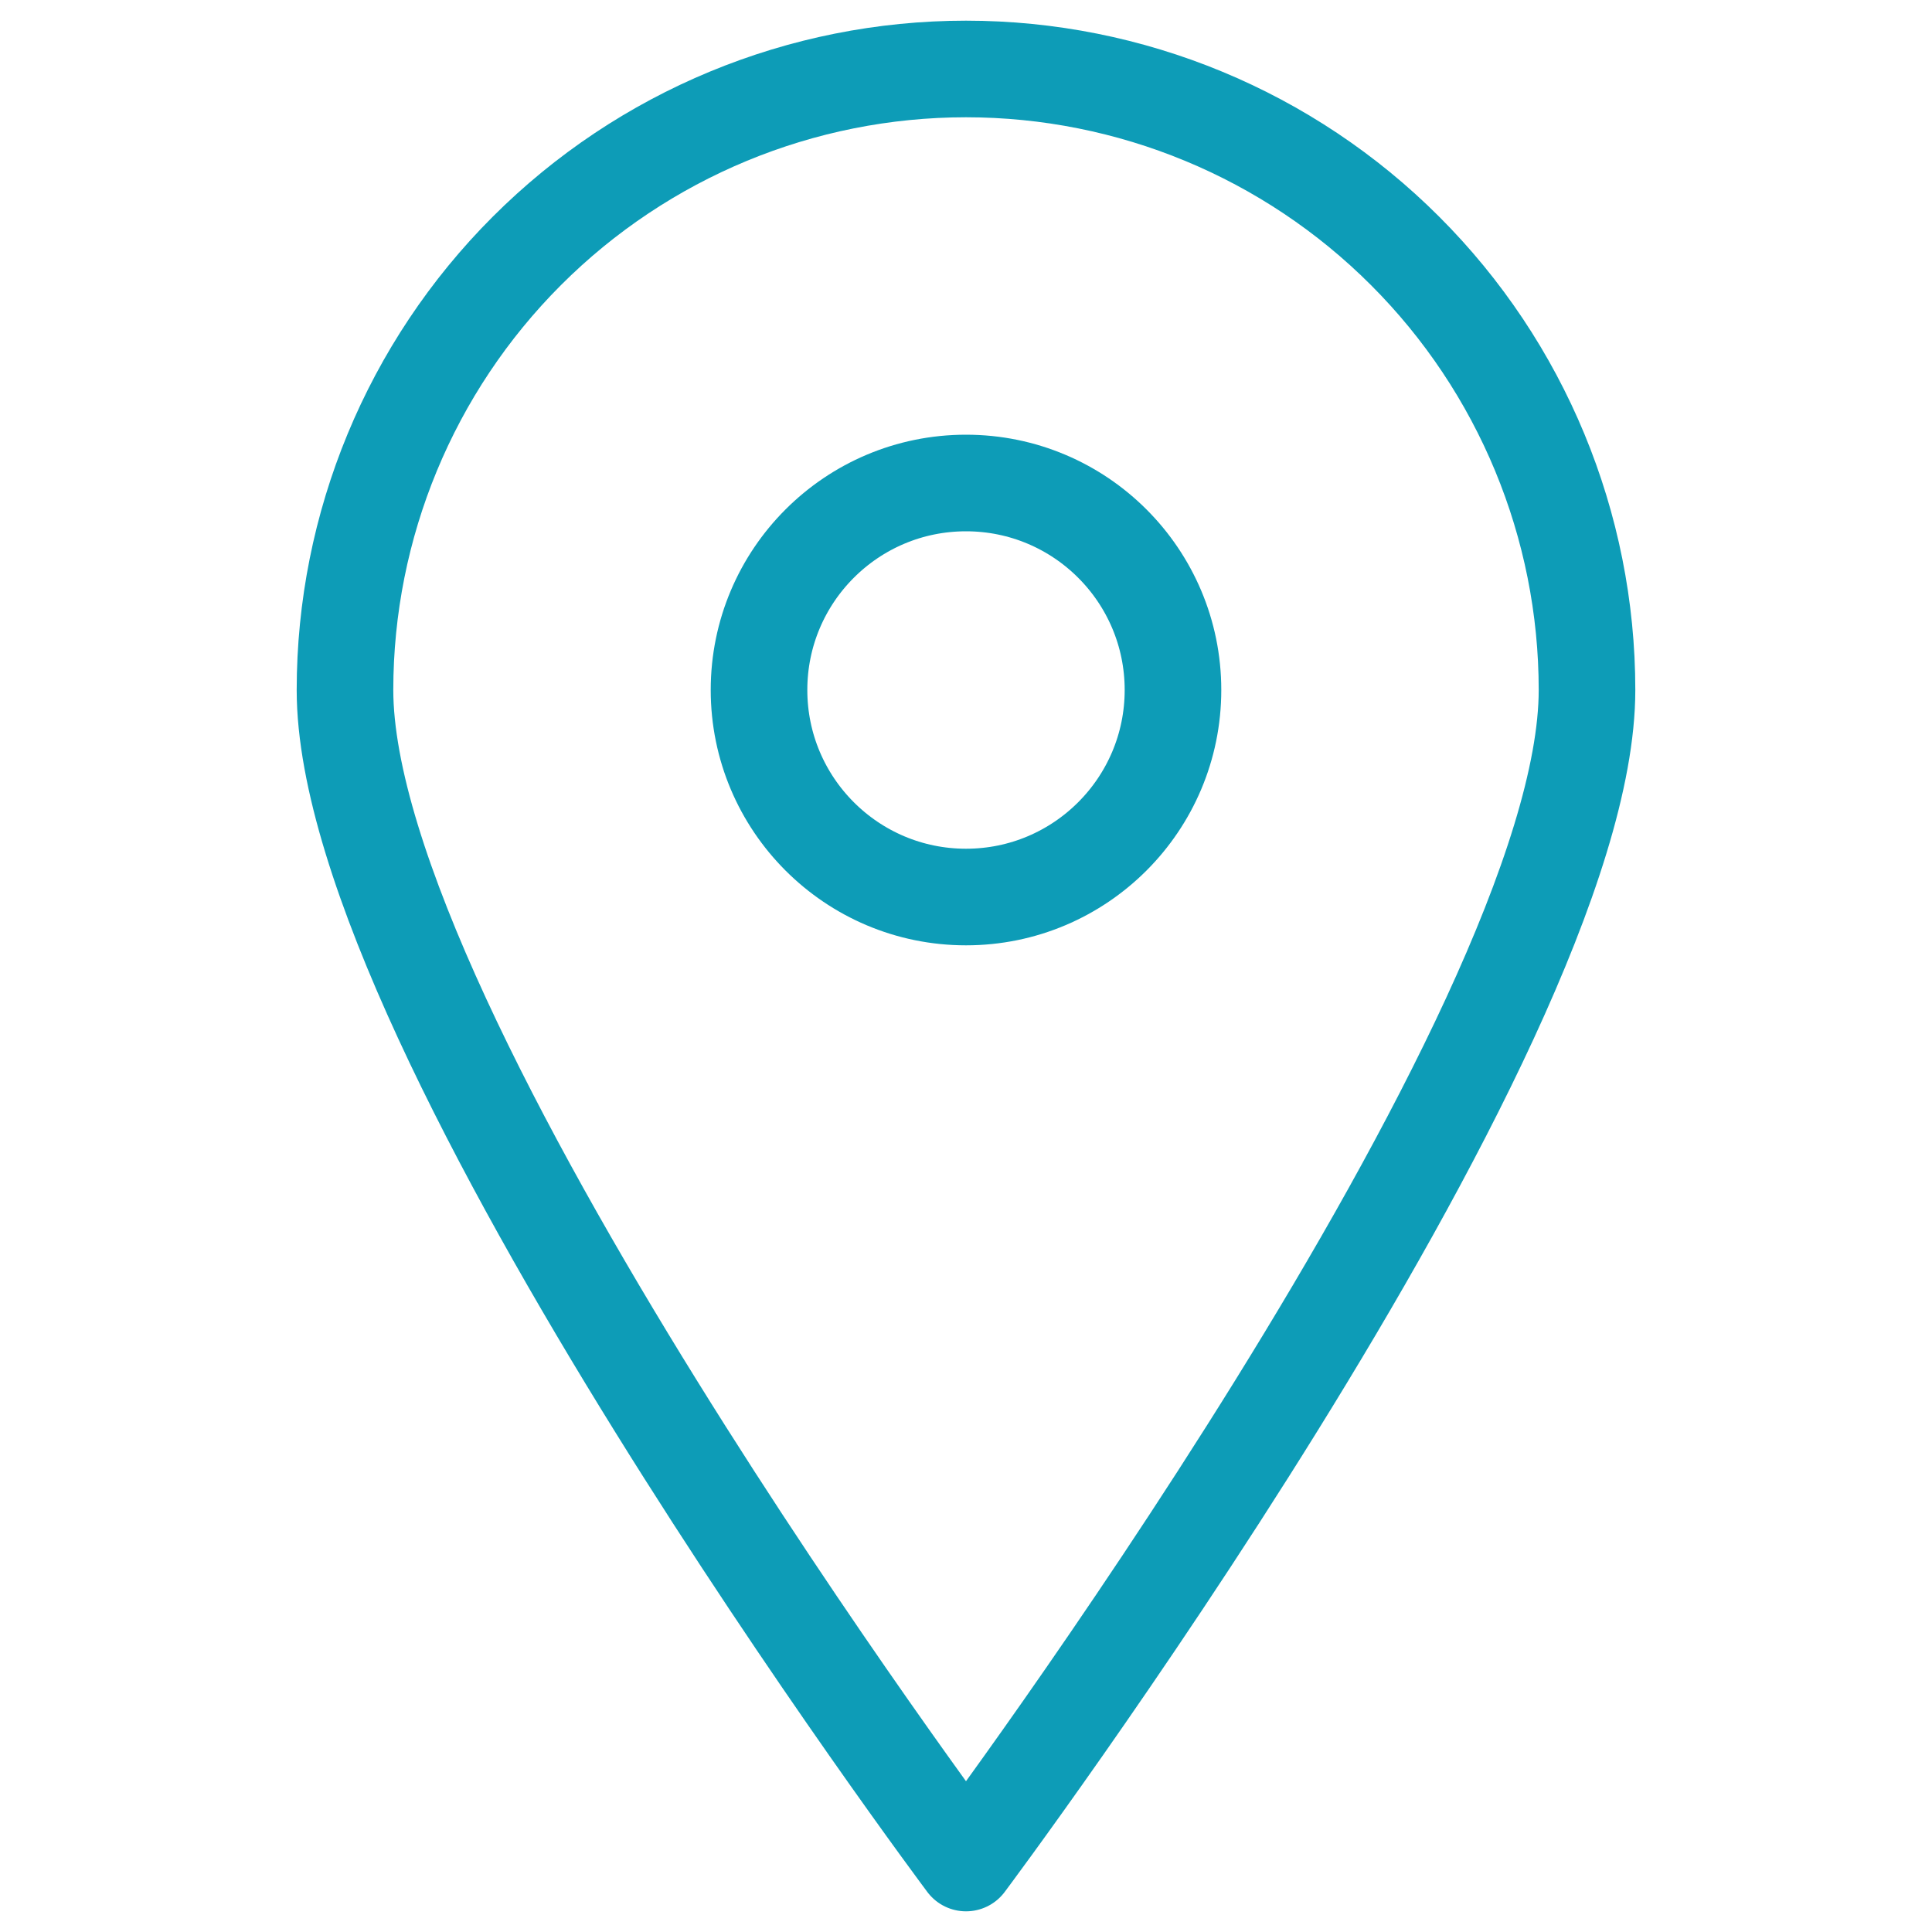
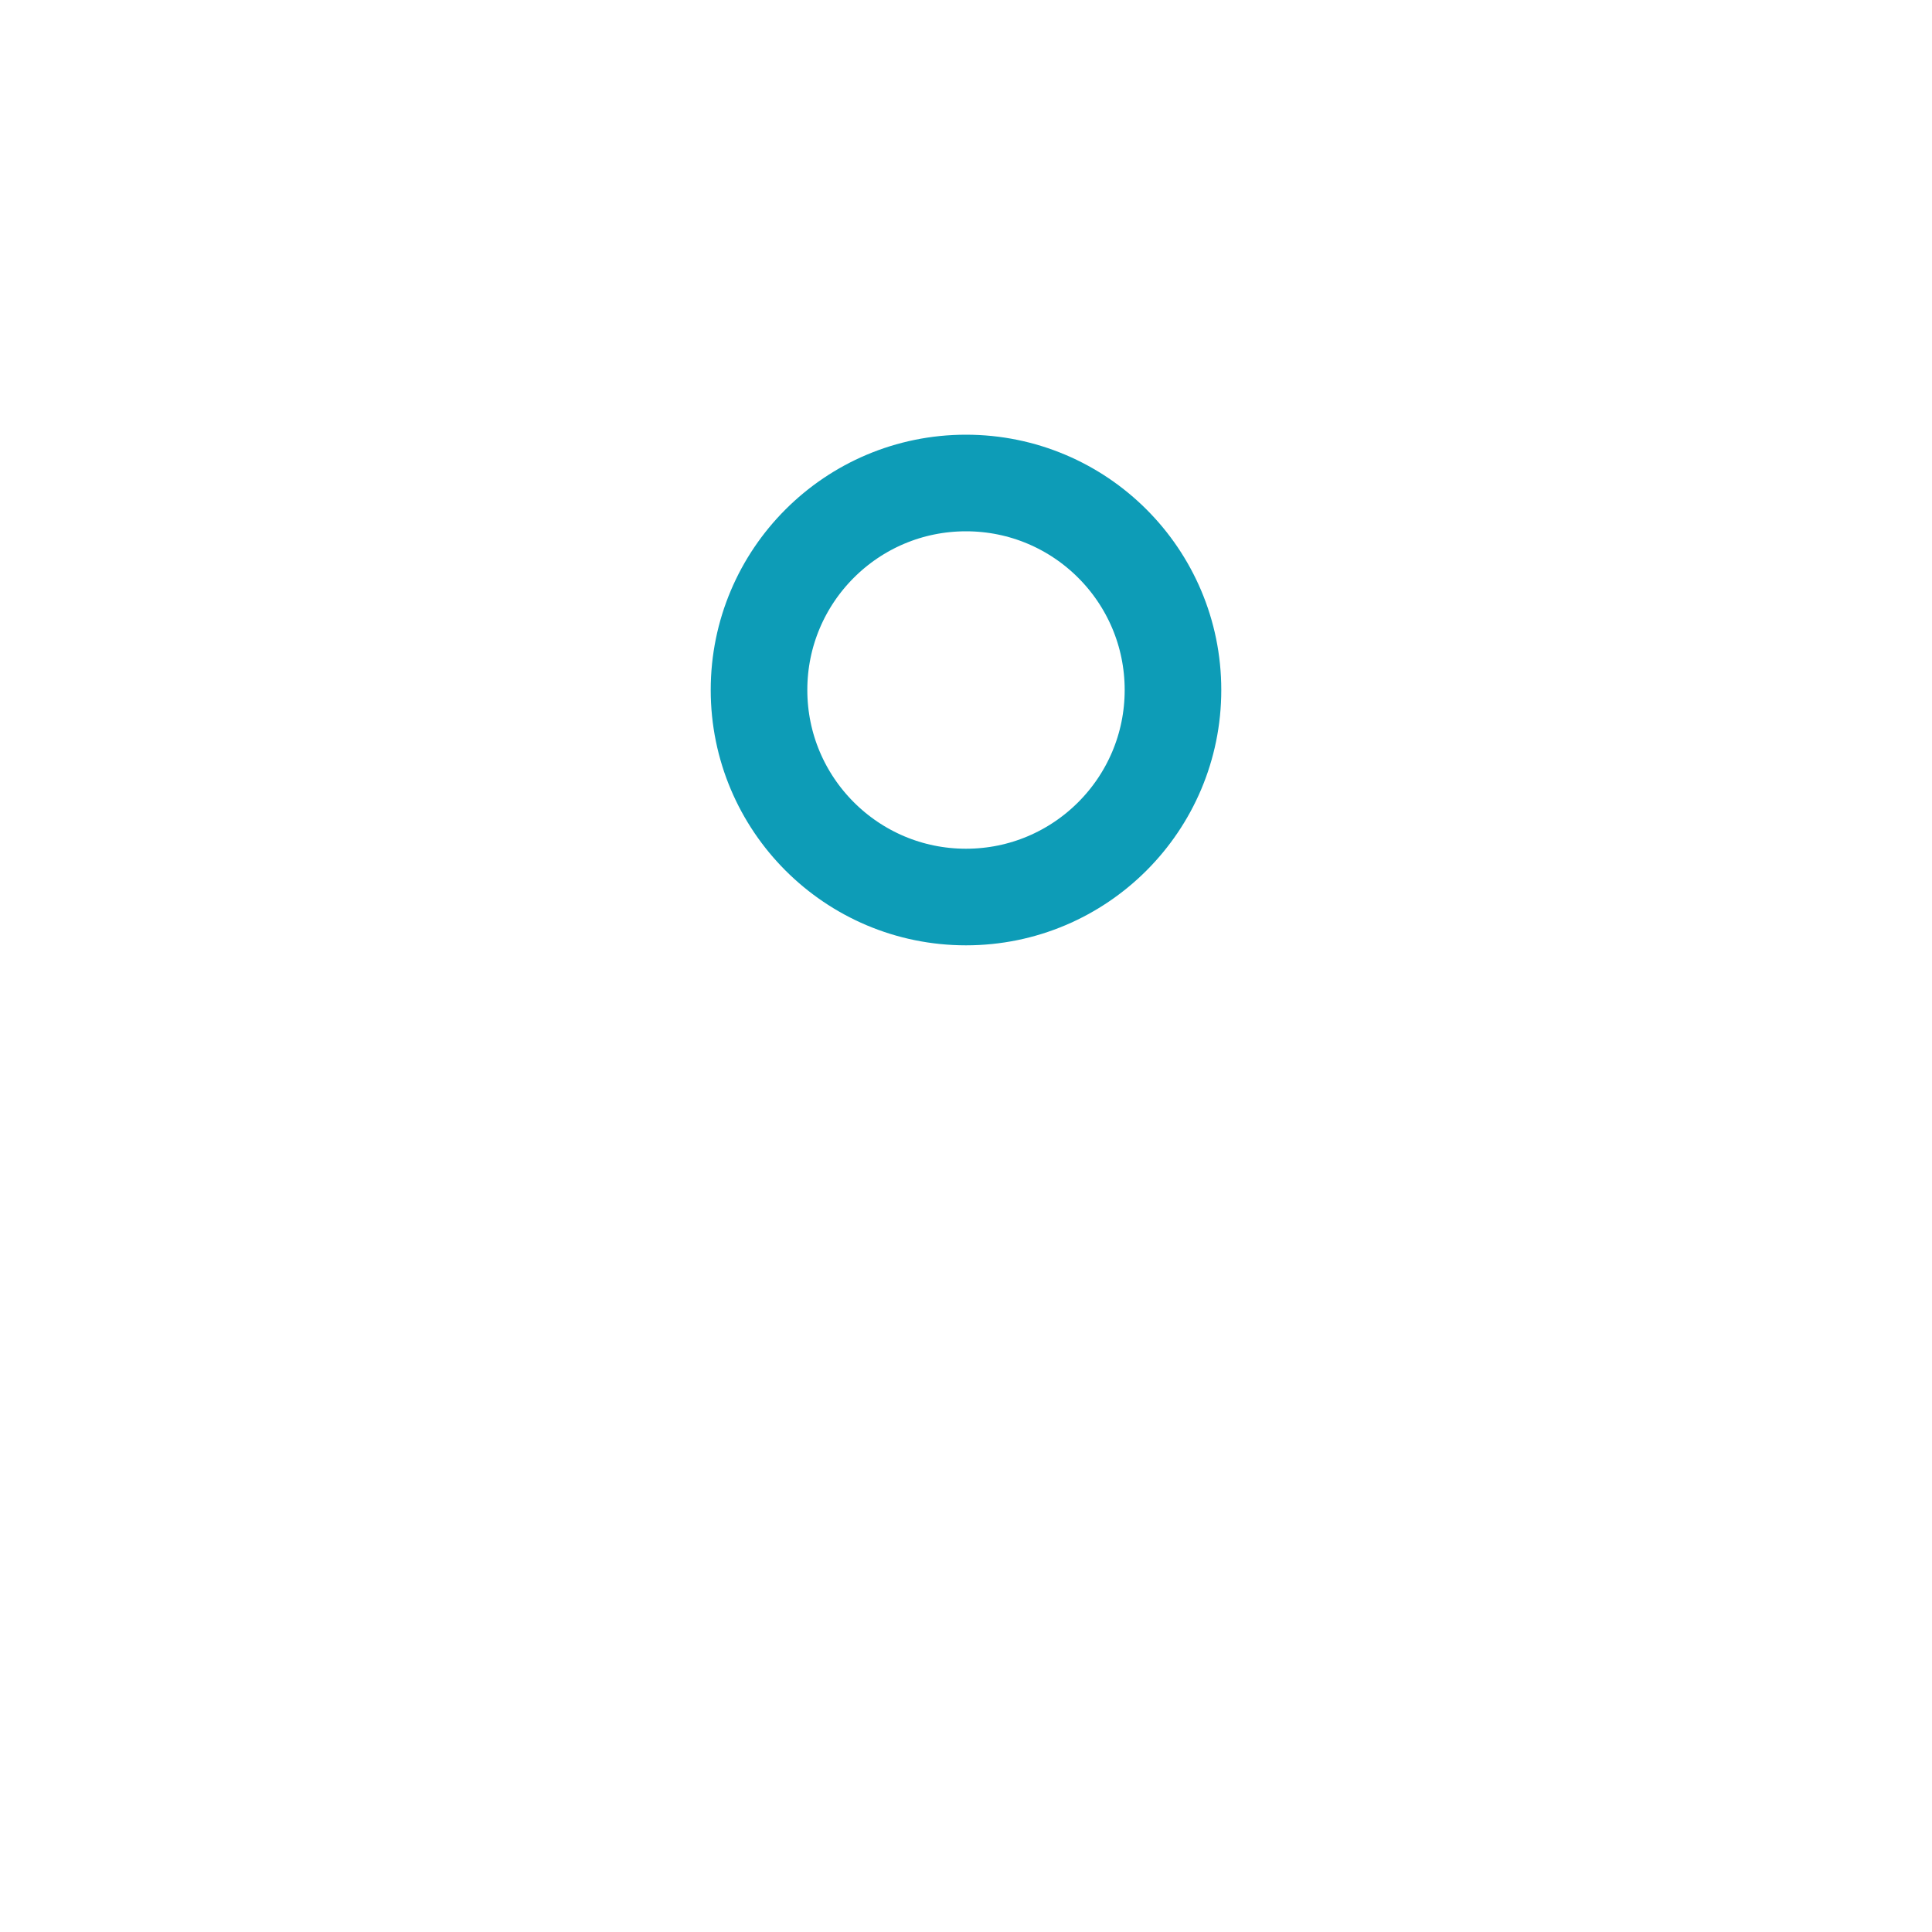
<svg xmlns="http://www.w3.org/2000/svg" width="30" height="30" viewBox="0 0 30 30" fill="none">
-   <path d="M24.643 10.714C24.643 16.05 15 28.929 15 28.929C15 28.929 5.357 16.05 5.357 10.714C5.357 8.157 6.373 5.704 8.181 3.896C9.99 2.087 12.442 1.071 15 1.071C17.557 1.071 20.01 2.087 21.818 3.896C23.627 5.704 24.643 8.157 24.643 10.714Z" stroke="#0D9CB7" stroke-width="1.5" stroke-linecap="round" stroke-linejoin="round" />
  <path d="M15 13.929C16.775 13.929 18.214 12.489 18.214 10.714C18.214 8.939 16.775 7.5 15 7.5C13.225 7.5 11.786 8.939 11.786 10.714C11.786 12.489 13.225 13.929 15 13.929Z" stroke="#0D9CB7" stroke-width="1.5" stroke-linecap="round" stroke-linejoin="round" />
</svg>